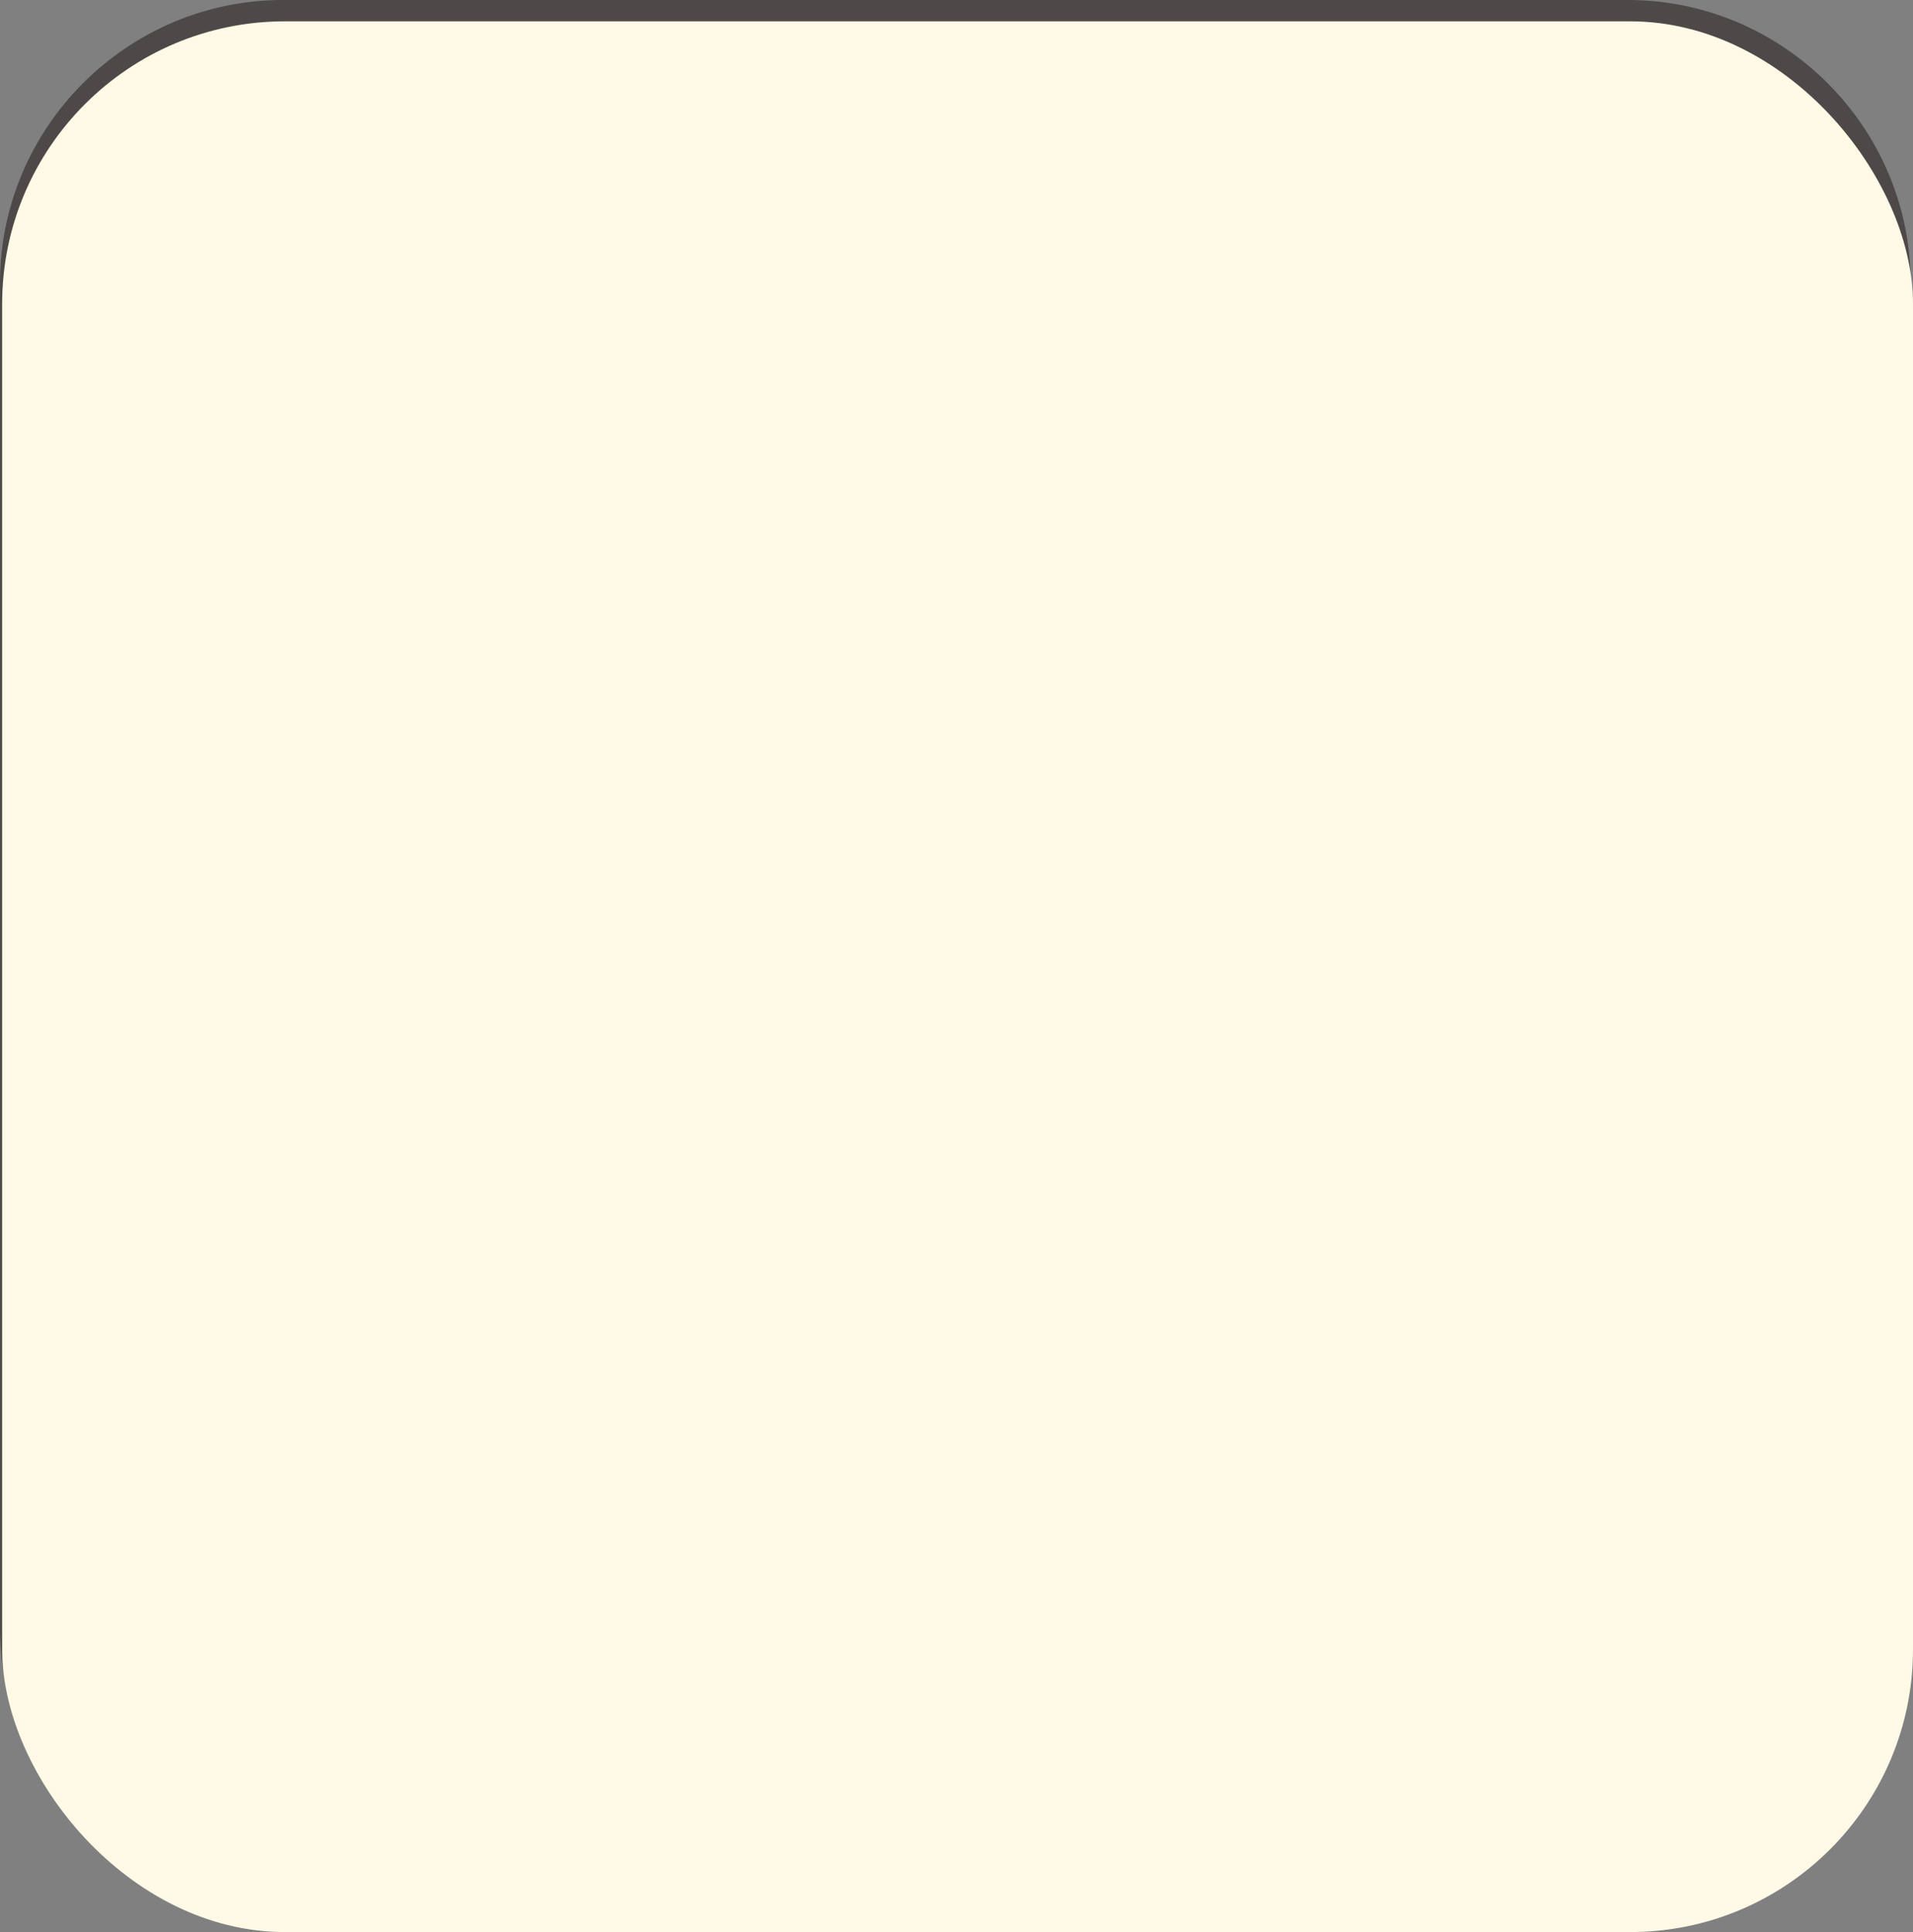
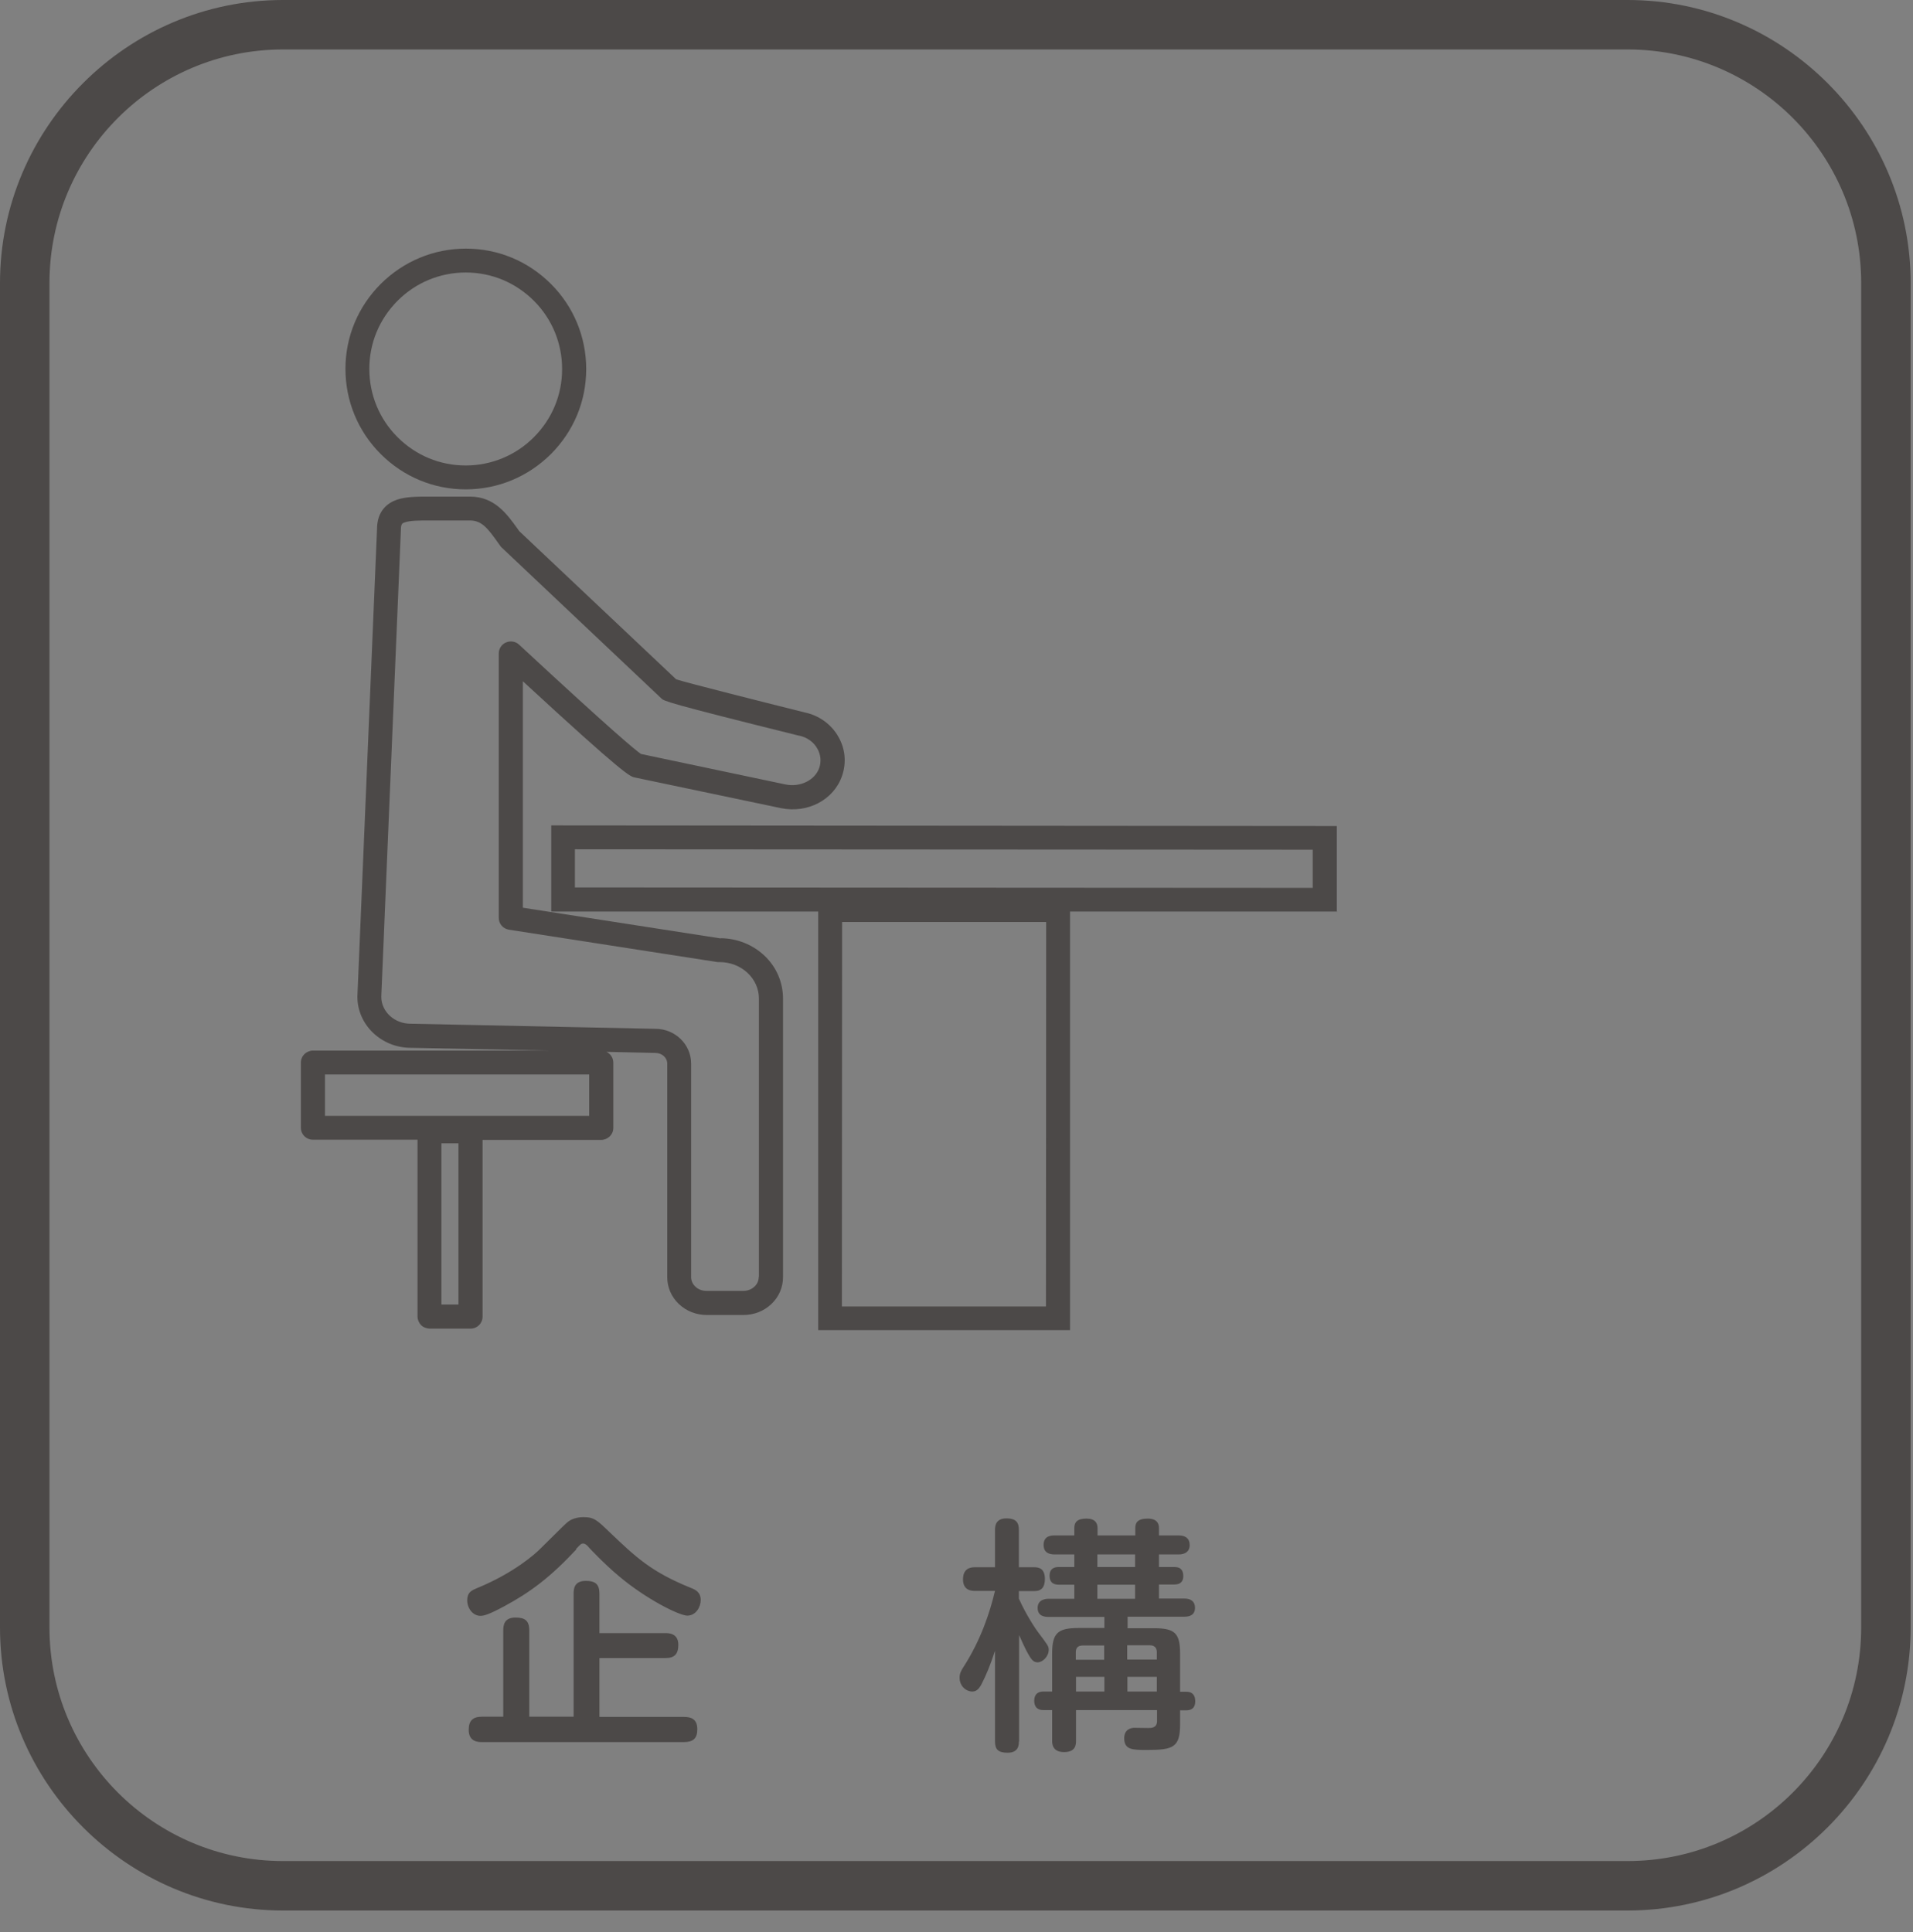
<svg xmlns="http://www.w3.org/2000/svg" width="89.71" height="90.61" viewBox="0 0 89.71 90.61">
  <rect x="0" y="0" width="89.71" height="90.61" fill="#808080" stroke="none" />
  <defs>
    <style>.cls-1{fill:#fff9e6;}.cls-2{fill:#4c4948;}.cls-3{mix-blend-mode:multiply;}.cls-4{isolation:isolate;}</style>
  </defs>
  <g class="cls-4">
    <g id="_レイヤー_2">
      <g id="_オブジェクト">
        <g>
          <g>
            <path class="cls-2" d="M21.84,22.95h0c1.51,0,2.92-.59,3.99-1.65,1.07-1.07,1.66-2.48,1.66-3.99,0-1.51-.59-2.93-1.65-3.99-1.07-1.07-2.48-1.66-3.99-1.66h0c-1.51,0-2.92,.59-3.99,1.65-1.07,1.07-1.66,2.48-1.66,3.99,0,1.51,.59,2.93,1.65,3.99,1.07,1.07,2.48,1.66,3.99,1.66Zm-3.19-8.85c.85-.85,1.99-1.32,3.19-1.32h0c1.21,0,2.34,.47,3.2,1.33,.85,.85,1.32,1.99,1.32,3.2,0,1.21-.47,2.34-1.33,3.2-.85,.85-1.99,1.32-3.19,1.32h0c-1.21,0-2.34-.47-3.2-1.33-.85-.85-1.32-1.99-1.32-3.2,0-1.21,.47-2.34,1.33-3.2Z" />
            <path class="cls-2" d="M62.69,42.78v-4.04s-36.84-.03-36.84-.03v4.04s12.52,0,12.52,0v19.63s11.81,0,11.81,0v-19.63s12.52,0,12.52,0Zm-13.64,18.49h-9.57s.01-18.03,.01-18.03h9.57s-.01,18.03-.01,18.03Zm-22.08-21.44l34.59,.02v1.79s-34.6-.02-34.6-.02v-1.79Z" />
            <path class="cls-2" d="M33.79,44.01l-9.27-1.44v-10.62c4.79,4.42,5.02,4.46,5.24,4.51l6.86,1.44c1.25,.26,2.49-.39,2.87-1.52,.21-.61,.15-1.26-.17-1.82-.33-.59-.91-1.01-1.59-1.15-2.08-.52-5.41-1.36-6.02-1.55l-7.36-6.95-.07-.1c-.51-.71-1.09-1.52-2.24-1.52h-1.92c-.56,0-1.09,0-1.52,.15-.42,.15-.92,.51-.92,1.38l-.92,21.91s0,.02,0,.02c0,1.31,1.12,2.38,2.48,2.39l6.47,.13H14.68s0,0,0,0c-.15,0-.29,.06-.4,.16-.11,.11-.17,.25-.17,.4v3.06c0,.31,.25,.56,.56,.56h4.91s0,8.29,0,8.29c0,.15,.06,.29,.16,.4,.11,.11,.25,.16,.4,.17h1.93s0,0,0,0c.31,0,.56-.25,.56-.56v-8.29s5.56,0,5.56,0h0c.15,0,.29-.06,.4-.16,.11-.11,.17-.25,.17-.4v-3.06c0-.23-.13-.42-.32-.51l2.29,.05c.31,0,.56,.22,.56,.5v10.01c0,.48,.19,.93,.55,1.27,.35,.33,.81,.51,1.3,.51h1.73s0,0,0,0c.49,0,.95-.18,1.3-.51,.36-.34,.55-.79,.55-1.27v-13.05c0-.76-.3-1.48-.87-2.02-.55-.52-1.28-.81-2.05-.82Zm-12.29,17.17h-.8s0-7.56,0-7.56h.8s0,7.56,0,7.56Zm6.12-8.85H15.24s0-1.94,0-1.94h12.39s0,1.94,0,1.94Zm7.96,7.56c0,.17-.07,.33-.2,.45-.14,.13-.32,.2-.52,.2h-1.73c-.2,0-.39-.07-.52-.2-.13-.12-.2-.28-.2-.45v-10.01c0-.9-.75-1.63-1.67-1.63l-11.49-.24c-.75,0-1.36-.56-1.37-1.25l.92-21.91s0-.02,0-.02c0-.27,.08-.3,.18-.33,.25-.09,.68-.09,1.14-.09h1.92c.55,0,.83,.36,1.32,1.05l.1,.14s.04,.06,.07,.08l7.48,7.07c.13,.13,.21,.2,6.45,1.75,0,0,.01,0,.02,0,.37,.08,.68,.3,.85,.61,.16,.28,.19,.6,.09,.9-.2,.58-.89,.92-1.58,.78l-6.78-1.43c-.24-.16-1.29-1.02-5.72-5.13-.16-.15-.4-.19-.61-.1-.21,.09-.34,.29-.34,.52v12.39c0,.28,.19,.51,.47,.56l9.79,1.52s.06,0,.09,0c.5,0,.97,.18,1.32,.51,.34,.32,.53,.75,.53,1.2v13.05Z" />
-             <path class="cls-2" d="M67.76,22.95h0c1.51,0,2.93-.59,3.99-1.66,1.07-1.07,1.65-2.49,1.65-3.99,0-1.51-.59-2.93-1.66-3.99-1.07-1.06-2.48-1.65-3.99-1.65h0c-1.51,0-2.93,.59-3.99,1.66-1.07,1.07-1.65,2.49-1.65,3.99,0,1.51,.59,2.93,1.66,3.99,1.07,1.07,2.48,1.65,3.99,1.65Zm-3.2-8.84c.85-.85,1.99-1.33,3.2-1.33h0c1.21,0,2.34,.47,3.19,1.32,.85,.85,1.33,1.99,1.33,3.2,0,1.21-.47,2.34-1.32,3.2-.85,.85-1.99,1.33-3.2,1.33h0c-1.21,0-2.34-.47-3.19-1.32-.85-.85-1.33-1.99-1.33-3.2,0-1.21,.47-2.34,1.32-3.2Z" />
-             <path class="cls-2" d="M75.49,49.83c0-.15-.06-.29-.17-.4-.11-.11-.25-.16-.4-.16h-11.02s6.45-.12,6.45-.12c1.38,0,2.49-1.07,2.49-2.39,0,0,0-.02,0-.02l-.92-21.91c0-.87-.51-1.23-.92-1.38-.43-.16-.96-.16-1.52-.16h-1.92c-1.15,0-1.73,.81-2.24,1.52l-.07,.1-7.36,6.95c-.61,.19-3.94,1.03-6.02,1.55-.68,.15-1.26,.57-1.59,1.15-.32,.57-.38,1.21-.17,1.82,.39,1.13,1.62,1.78,2.87,1.52l6.86-1.44c.22-.05,.45-.1,5.24-4.51v10.62s-9.27,1.44-9.27,1.44c-.77,.01-1.5,.3-2.05,.82-.57,.54-.88,1.25-.88,2.02v13.05c0,.48,.21,.93,.56,1.27,.35,.33,.81,.51,1.3,.51h1.74c.49,0,.95-.18,1.3-.51,.36-.34,.55-.79,.55-1.27v-10.01c0-.13,.05-.25,.15-.34,.11-.1,.25-.16,.42-.16l2.28-.05c-.19,.09-.33,.28-.33,.51v3.06c0,.15,.06,.29,.17,.4,.11,.11,.25,.16,.4,.16h5.55s0,8.28,0,8.28c0,.31,.25,.56,.56,.56h1.93c.15,0,.29-.06,.4-.17,.11-.11,.16-.25,.16-.4v-8.29s4.9,0,4.9,0c.31,0,.56-.25,.56-.56v-3.06Zm-16.61-1.58c-.45,0-.86,.17-1.18,.47-.33,.31-.51,.72-.51,1.16v10.01c0,.17-.06,.33-.19,.45-.14,.13-.32,.2-.52,.2h-1.73s0,0,0,0c-.2,0-.39-.07-.52-.2-.13-.12-.2-.28-.2-.45v-13.05c0-.45,.18-.88,.52-1.2,.35-.33,.82-.51,1.32-.51,.03,0,.06,0,.09,0l9.79-1.52c.27-.04,.48-.28,.48-.56v-12.39c0-.22-.14-.43-.35-.52-.07-.03-.15-.05-.23-.05-.14,0-.28,.05-.38,.15-4.43,4.11-5.48,4.96-5.72,5.13l-6.78,1.43c-.68,.14-1.38-.2-1.58-.78-.1-.3-.07-.62,.09-.9,.18-.31,.49-.53,.85-.61,0,0,.01,0,.02,0,6.24-1.55,6.32-1.62,6.45-1.75l7.48-7.07s.05-.05,.07-.08l.1-.14c.49-.69,.78-1.05,1.32-1.05h1.92c.46,0,.89,0,1.14,.09,.1,.04,.18,.07,.18,.33,0,0,0,.02,0,.02l.92,21.91c0,.69-.62,1.25-1.38,1.25l-11.47,.24Zm9.22,12.93v-7.56s.8,0,.8,0v7.56s-.8,0-.8,0Zm-6.12-8.85v-1.93s12.39,0,12.39,0v1.93s-12.39,0-12.39,0Z" />
          </g>
          <path class="cls-2" d="M76.33,2.32c6.04,0,10.95,4.91,10.95,10.95v63.06c0,6.04-4.91,10.95-10.95,10.95H13.27c-6.04,0-10.95-4.91-10.95-10.95V13.27C2.32,7.23,7.23,2.32,13.27,2.32h63.06m0-2.32H13.27C5.97,0,0,5.97,0,13.27v63.06c0,7.3,5.97,13.27,13.27,13.27h63.06c7.3,0,13.27-5.97,13.27-13.27V13.27c0-7.3-5.97-13.27-13.27-13.27h0Z" />
          <g>
-             <path class="cls-2" d="M27.03,72.66c-1.22,1.31-2.17,2.02-3.4,2.68-.69,.37-.93,.44-1.1,.44-.36,0-.62-.36-.62-.73s.2-.46,.46-.57c1.73-.71,2.74-1.61,2.98-1.86,1.09-1.08,1.18-1.17,1.31-1.27,.23-.17,.56-.2,.69-.2,.51,0,.65,.14,1.24,.71,1.22,1.16,1.93,1.85,3.81,2.61,.21,.08,.46,.2,.46,.57,0,.33-.23,.73-.63,.73-.37,0-1.93-.77-3.23-1.87-.71-.6-1.34-1.28-1.36-1.3-.1-.13-.2-.21-.29-.21s-.12,.02-.34,.26Zm1.1,7.87h3.97c.33,0,.62,.1,.62,.58,0,.43-.2,.6-.62,.6h-9.48c-.16,0-.62,0-.62-.57,0-.43,.19-.62,.62-.62h1v-4.05c0-.22,.03-.6,.57-.6,.43,0,.65,.13,.65,.6v4.05h2.08v-5.77c0-.2,.01-.6,.57-.6,.44,0,.64,.15,.64,.6v1.85h3.1c.14,0,.6,0,.6,.55,0,.44-.19,.62-.6,.62h-3.1v2.76Z" />
-             <path class="cls-2" d="M40.7,73.78c.89,0,1.3,.3,1.3,1.29v3.48c0,.98-.39,1.3-1.3,1.3h-3.44c-.87,0-1.29-.29-1.29-1.3v-3.48c0-1,.41-1.29,1.29-1.29h1.17v-1.02h-4.34c-.19,0-.6-.01-.6-.51,0-.37,.13-.59,.6-.59h9.81c.17,0,.59,.02,.59,.52,0,.37-.13,.58-.59,.58h-4.37v1.02h1.16Zm3.3,6.72c0,1.01-.39,1.36-1.36,1.36h-7.3c-.94,0-1.36-.33-1.36-1.36v-6.24c0-.22,.03-.59,.53-.59,.39,0,.63,.12,.63,.59v6.06c0,.3,.14,.46,.45,.46h6.77c.31,0,.46-.15,.46-.46v-6.06c0-.23,.05-.59,.53-.59,.42,0,.64,.12,.64,.59v6.24Zm-5.56-4.23v-1.52h-1.02c-.34,0-.42,.2-.42,.42v1.1h1.44Zm0,.97h-1.44v1.2c0,.27,.13,.42,.42,.42h1.02v-1.61Zm1.1-.97h1.42v-1.1c0-.26-.1-.42-.42-.42h-1v1.52Zm0,.97v1.61h1c.29,0,.42-.14,.42-.42v-1.2h-1.42Z" />
+             <path class="cls-2" d="M27.03,72.66c-1.22,1.31-2.17,2.02-3.4,2.68-.69,.37-.93,.44-1.1,.44-.36,0-.62-.36-.62-.73s.2-.46,.46-.57c1.73-.71,2.74-1.61,2.98-1.86,1.09-1.08,1.18-1.17,1.31-1.27,.23-.17,.56-.2,.69-.2,.51,0,.65,.14,1.24,.71,1.22,1.16,1.93,1.85,3.81,2.61,.21,.08,.46,.2,.46,.57,0,.33-.23,.73-.63,.73-.37,0-1.93-.77-3.23-1.87-.71-.6-1.34-1.28-1.36-1.3-.1-.13-.2-.21-.29-.21s-.12,.02-.34,.26m1.1,7.87h3.97c.33,0,.62,.1,.62,.58,0,.43-.2,.6-.62,.6h-9.48c-.16,0-.62,0-.62-.57,0-.43,.19-.62,.62-.62h1v-4.05c0-.22,.03-.6,.57-.6,.43,0,.65,.13,.65,.6v4.05h2.08v-5.77c0-.2,.01-.6,.57-.6,.44,0,.64,.15,.64,.6v1.85h3.1c.14,0,.6,0,.6,.55,0,.44-.19,.62-.6,.62h-3.1v2.76Z" />
            <path class="cls-2" d="M47.78,81.67c0,.15,0,.53-.53,.53-.43,0-.59-.15-.59-.53v-4.25c-.22,.68-.42,1.15-.63,1.56-.14,.27-.27,.35-.44,.35-.27,0-.59-.24-.59-.65,0-.2,.07-.33,.2-.53,.8-1.25,1.22-2.53,1.46-3.54h-.93c-.14,0-.57,0-.57-.54s.38-.57,.57-.57h.93v-1.74c0-.14,0-.55,.53-.55,.49,0,.59,.22,.59,.55v1.74h.72c.22,0,.5,.06,.5,.55,0,.38-.15,.57-.5,.57h-.72v.35c.33,.75,.8,1.45,.91,1.59,.44,.58,.49,.65,.49,.81,0,.31-.28,.59-.52,.59-.14,0-.24-.07-.34-.22-.12-.19-.23-.38-.53-1.06v5Zm5.09-5.31h1.24c1,0,1.23,.24,1.23,1.2v1.78h.29c.35,0,.42,.24,.42,.44,0,.14-.02,.43-.42,.43h-.29v.65c0,1.08-.31,1.21-1.54,1.21-.68,0-1.08,0-1.08-.55,0-.45,.36-.48,.44-.49,.1,0,.57,.01,.69,.01,.14,0,.41,0,.41-.33v-.51h-3.8v1.44c0,.19-.02,.53-.56,.53s-.56-.38-.56-.53v-1.44h-.41c-.3,0-.43-.17-.43-.44,0-.33,.21-.43,.42-.43h.42v-1.78c0-.96,.26-1.2,1.24-1.2h1.21v-.52h-2.61c-.17,0-.52-.02-.52-.42,0-.42,.42-.43,.52-.43h1.2v-.66h-.72c-.28,0-.44-.12-.44-.42,0-.39,.3-.41,.44-.41h.72v-.59h-.93c-.2,0-.51-.05-.51-.45,0-.44,.39-.44,.51-.44h.93v-.34c0-.28,.13-.45,.57-.45,.41,0,.52,.21,.52,.45v.34h1.77v-.35c0-.24,.1-.44,.58-.44,.43,0,.53,.22,.53,.45v.34h.93c.31,0,.51,.14,.51,.45s-.22,.44-.51,.44h-.93v.59h.73c.33,0,.41,.2,.41,.43,0,.2-.09,.39-.41,.39h-.73v.66h1.2c.3,0,.49,.14,.49,.43,0,.34-.25,.42-.49,.42h-2.67v.52Zm-1.08,.81h-1.01c-.28,0-.33,.16-.33,.33v.34h1.33v-.66Zm0,1.47h-1.33v.69h1.33v-.69Zm1.44-5.74h-1.77v.59h1.77v-.59Zm0,1.42h-1.77v.66h1.77v-.66Zm-.36,3.51h1.38v-.34c0-.14-.05-.33-.33-.33h-1.06v.66Zm0,1.5h1.38v-.69h-1.38v.69Z" />
-             <path class="cls-2" d="M67.02,73.02c.23,0,.59,.04,.59,.55,0,.39-.1,.62-.59,.62h-3.1c.07,1.3,.21,2.6,.52,3.87,.35-.53,.78-1.31,1.18-2.64,.12-.38,.2-.59,.57-.59,.33,0,.66,.2,.66,.53,0,.37-.74,2.51-1.94,4.06,0,0,.64,1.35,1.1,1.35,.31,0,.44-.44,.6-1.02,.15-.53,.29-.59,.5-.59,.22,0,.57,.12,.57,.49,0,.3-.28,1.21-.45,1.58-.21,.44-.56,.94-1.13,.94-1.17,0-1.88-1.39-2.07-1.76-.43,.41-.91,.77-1.41,1.07-.95,.58-1.14,.58-1.28,.58-.35,0-.62-.34-.62-.67,0-.22,.12-.37,.43-.53,1.28-.69,1.72-.98,2.36-1.64-.57-1.7-.74-3.82-.84-5.02h-3.5c-.3,0-.45,.15-.45,.45v.84h1.78c.94,0,1.36,.22,1.36,1.37,0,1.07-.06,2.64-.36,3.29-.21,.44-.51,.65-1.42,.65-.71,0-.74,0-.88-.1-.21-.16-.23-.44-.23-.55,0-.43,.17-.63,.51-.63,.58,0,.65,0,.72-.03,.24-.12,.34-.3,.41-1.12,.04-.41,.06-.95,.06-1.35,0-.44-.1-.49-.51-.49h-1.43v.58c0,1.2-.12,2.39-.43,3.55-.35,1.3-.59,1.39-.91,1.39-.23,0-.73-.16-.73-.64,0-.15,.04-.25,.17-.58,.36-.81,.66-1.71,.66-3.79v-2.73c0-.99,.41-1.29,1.29-1.29h3.82c-.01-.38-.02-.82-.02-1.2,0-.24,0-.65,.59-.65,.43,0,.6,.19,.63,.5,.02,.37,.01,.98,.04,1.35h2.08c-.09-.08-.71-.67-.72-.7-.27-.23-.37-.33-.37-.52,0-.31,.38-.51,.6-.51,.17,0,.31,.07,.84,.51,.48,.41,.62,.59,.62,.8,0,.13-.07,.28-.25,.42h.37Z" />
          </g>
          <g class="cls-3">
-             <rect class="cls-1" x=".1" y="1" width="89.61" height="89.61" rx="13.26" ry="13.26" />
-           </g>
+             </g>
        </g>
      </g>
    </g>
  </g>
</svg>